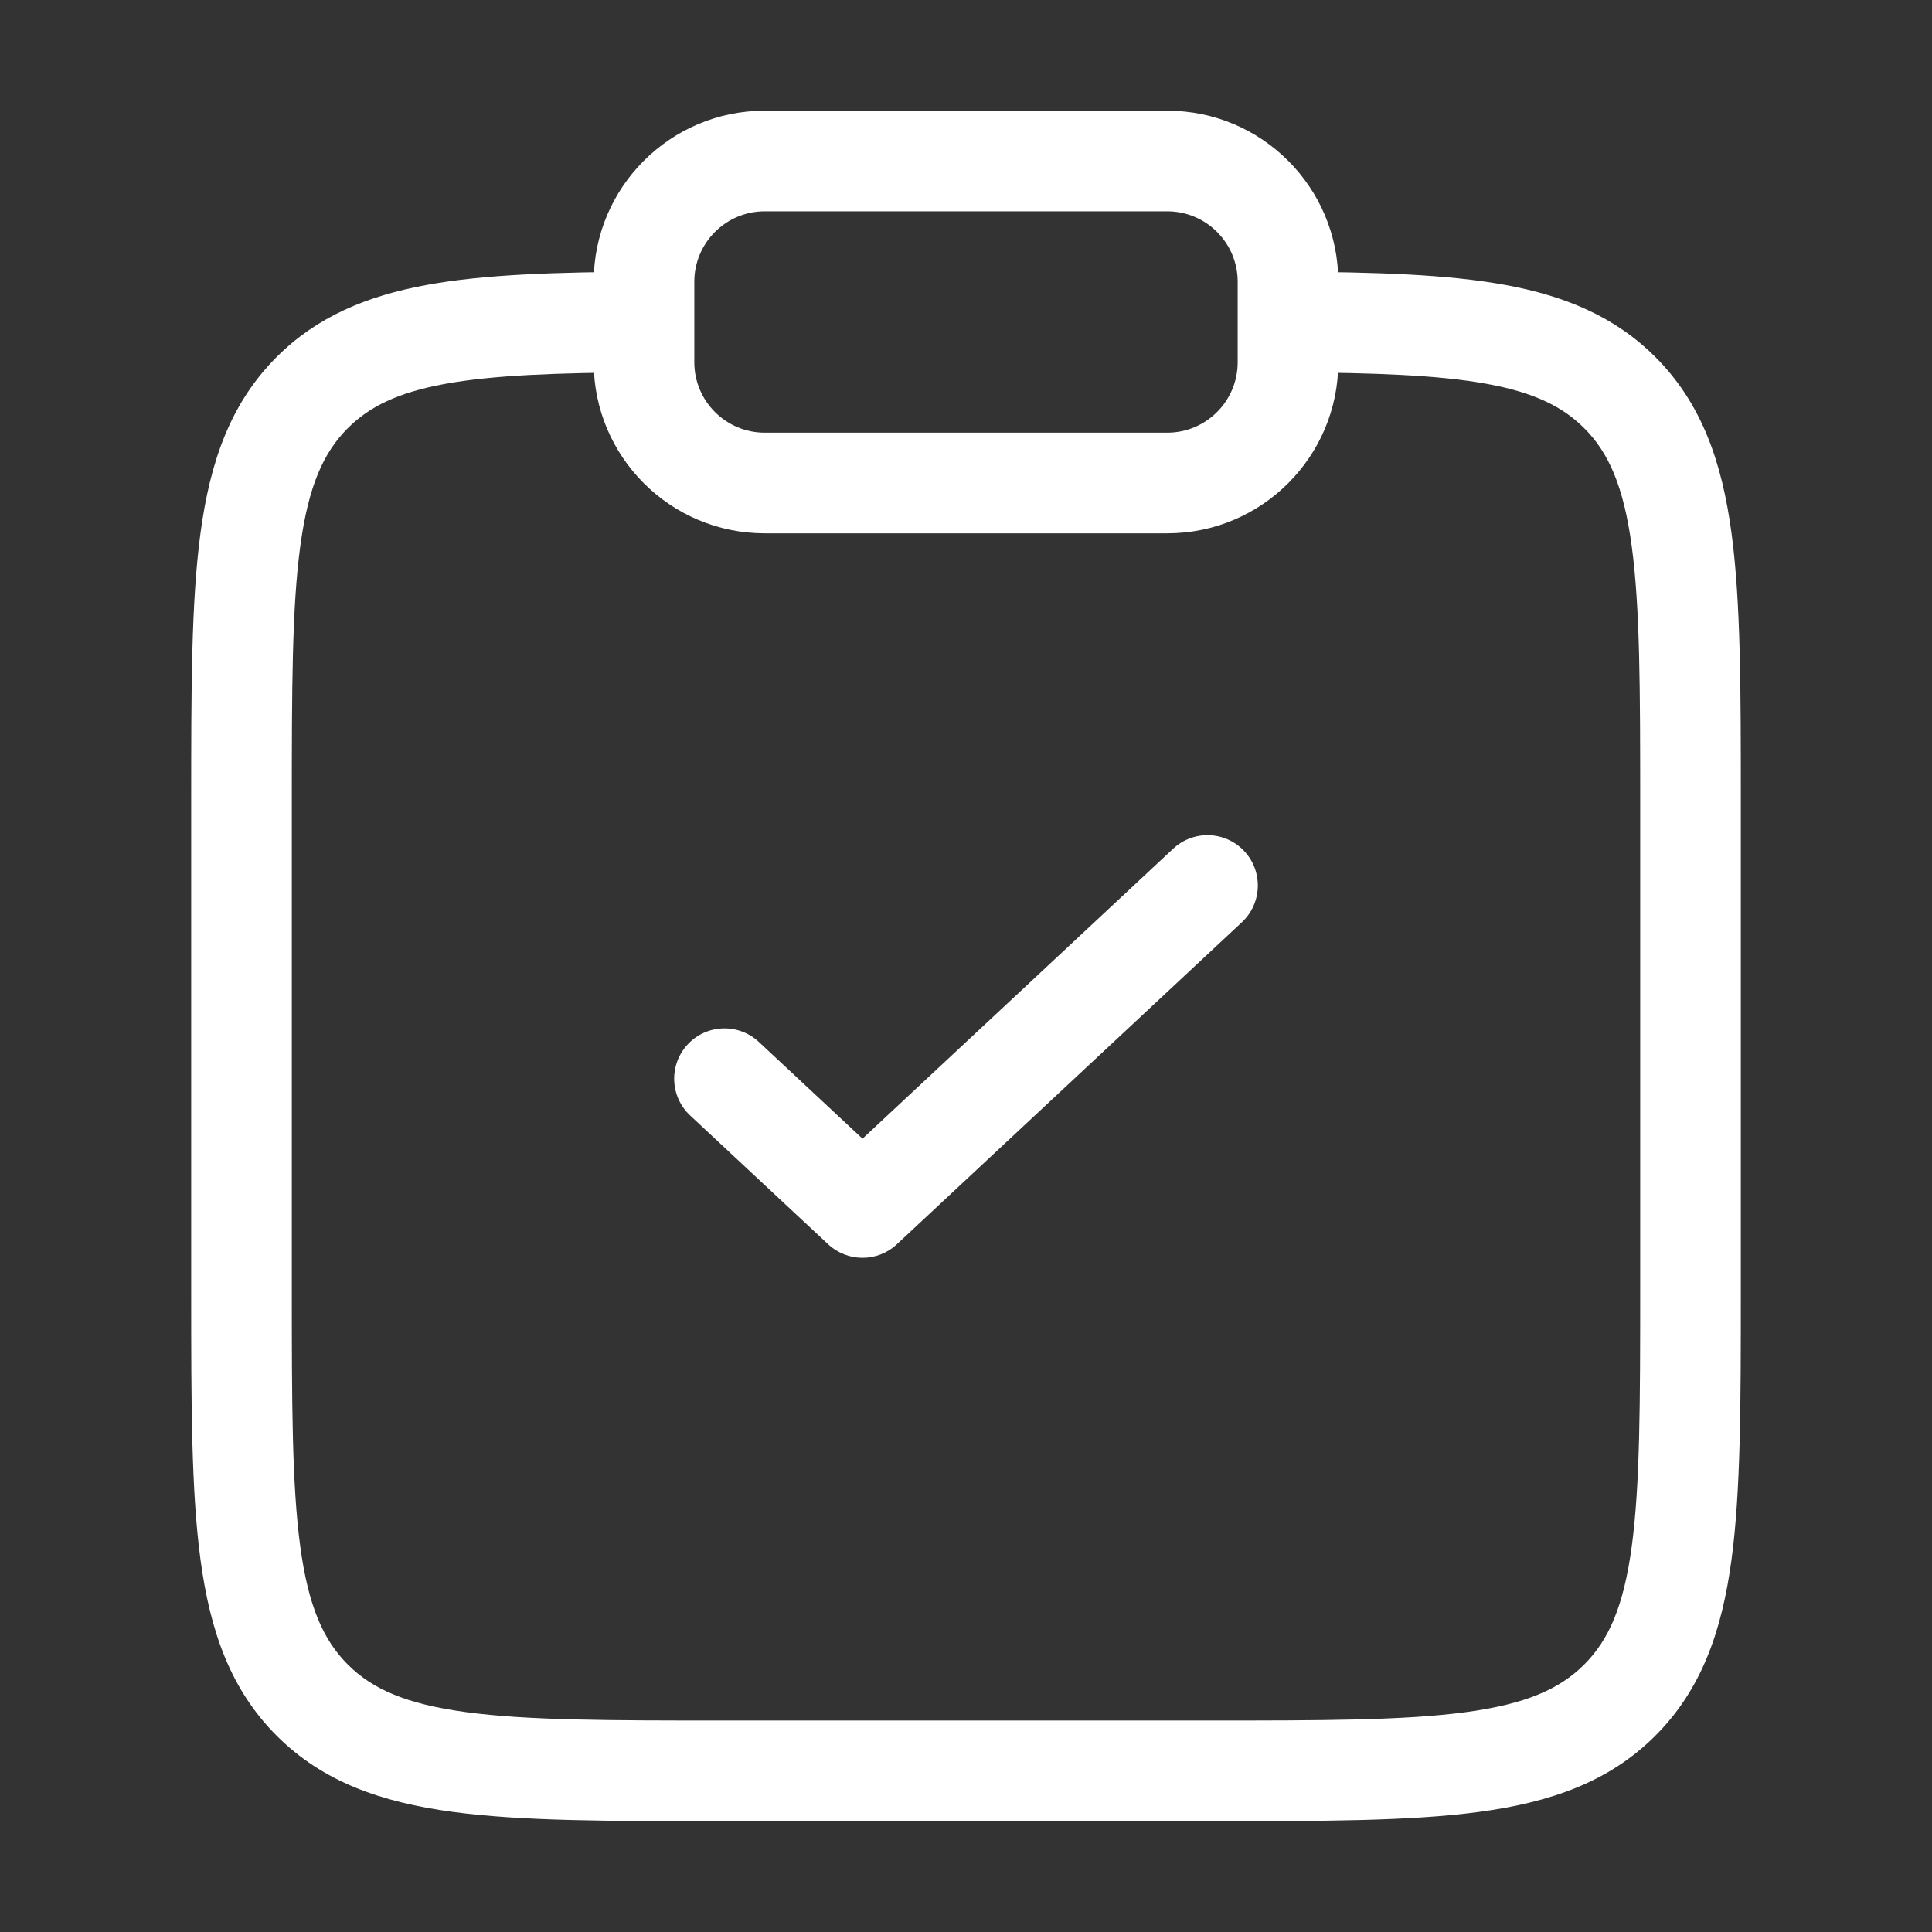
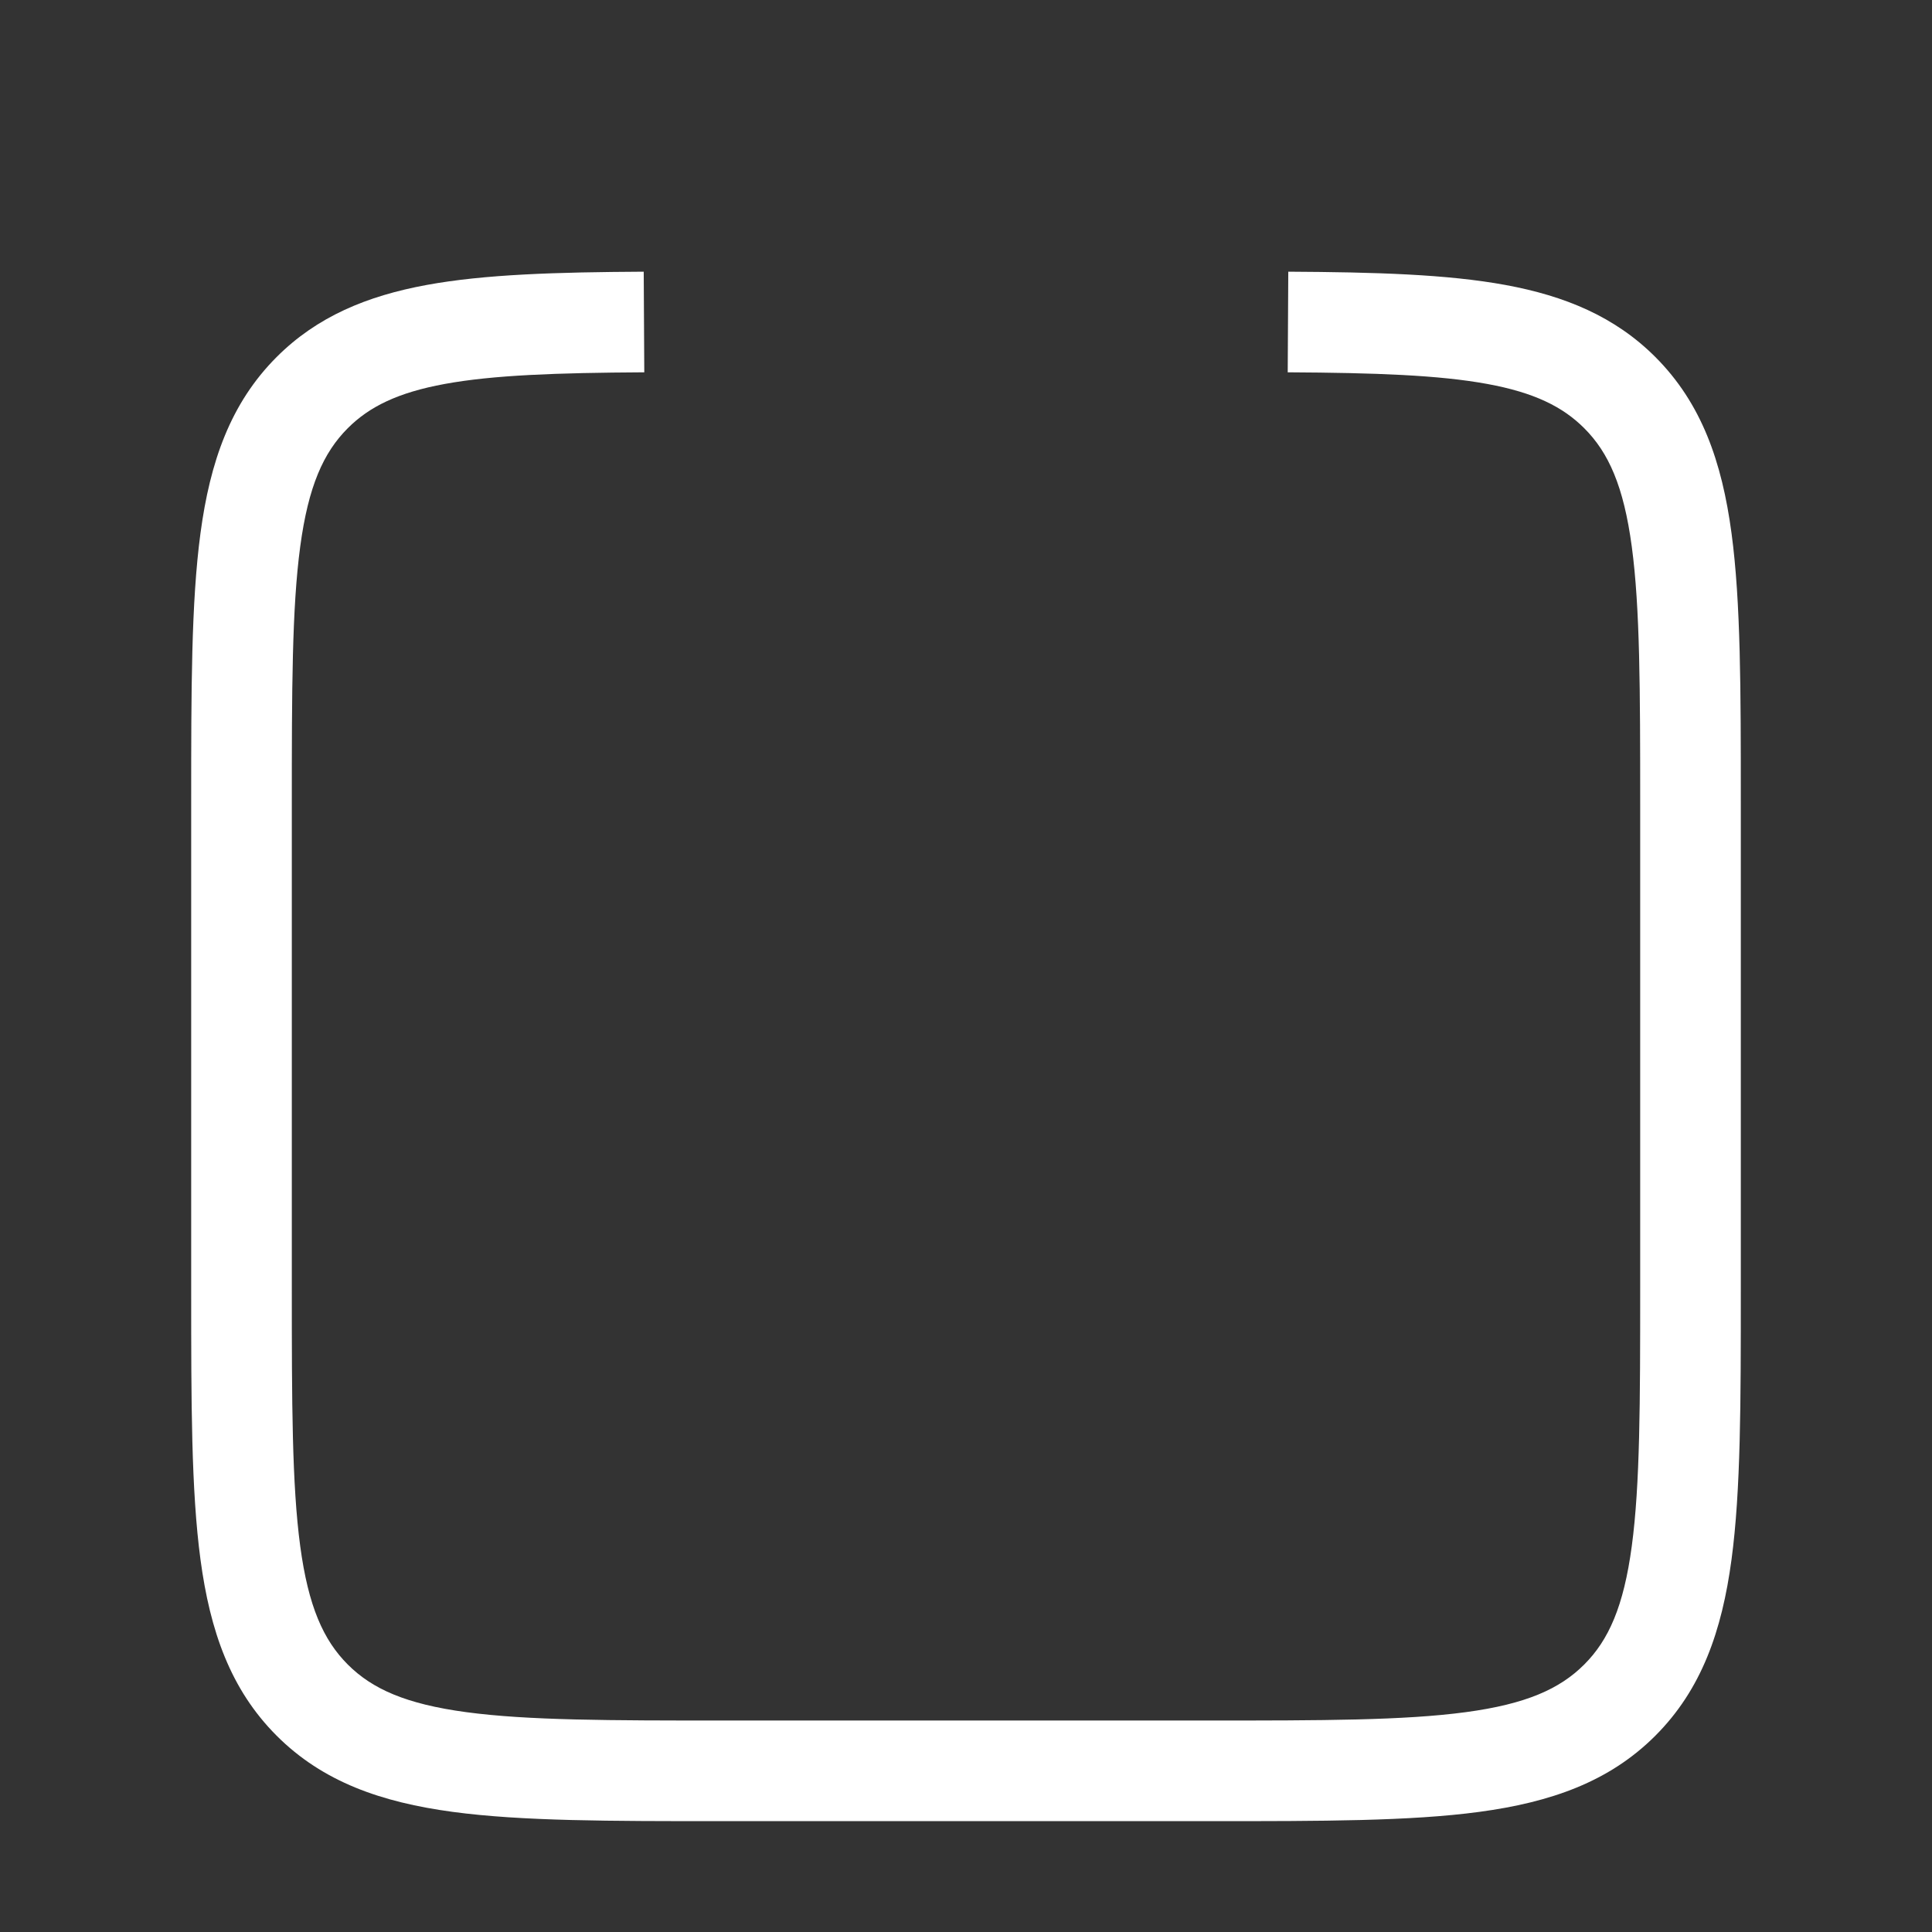
<svg xmlns="http://www.w3.org/2000/svg" width="48" height="48" viewBox="0 0 48 48" fill="none">
  <rect x="0" y="0" width="48" height="48" fill="#333333" stroke="none" />
  <path fill-rule="evenodd" clip-rule="evenodd" d="M10.598 7.08C12.046 6.814 13.828 6.762 15.993 6.75L16.007 9.25C13.822 9.262 12.251 9.319 11.05 9.539C9.884 9.753 9.175 10.104 8.641 10.638C8.034 11.245 7.66 12.084 7.459 13.579C7.253 15.111 7.25 17.133 7.25 19.997V31.997C7.25 34.86 7.253 36.882 7.459 38.414C7.66 39.909 8.034 40.748 8.641 41.355C9.249 41.963 10.088 42.337 11.583 42.538C13.114 42.744 15.136 42.746 18 42.746H30C32.864 42.746 34.886 42.744 36.417 42.538C37.912 42.337 38.751 41.963 39.359 41.355C39.967 40.748 40.34 39.909 40.541 38.414C40.747 36.882 40.75 34.86 40.75 31.997V19.997C40.75 17.133 40.747 15.111 40.541 13.579C40.34 12.084 39.967 11.245 39.359 10.638C38.825 10.104 38.116 9.753 36.95 9.539C35.749 9.319 34.178 9.262 31.993 9.25L32.007 6.75C34.172 6.762 35.954 6.814 37.402 7.08C38.886 7.353 40.124 7.867 41.127 8.87C42.276 10.02 42.781 11.474 43.019 13.246C43.25 14.963 43.25 17.154 43.25 19.903V32.09C43.25 34.839 43.25 37.029 43.019 38.747C42.781 40.519 42.276 41.973 41.127 43.123C39.977 44.273 38.523 44.777 36.75 45.016C35.033 45.247 32.843 45.246 30.093 45.246H17.907C15.158 45.246 12.967 45.247 11.25 45.016C9.477 44.777 8.023 44.273 6.873 43.123C5.724 41.973 5.219 40.519 4.981 38.747C4.75 37.029 4.75 34.839 4.75 32.09V19.903C4.75 17.154 4.75 14.963 4.981 13.246C5.219 11.474 5.724 10.02 6.873 8.87C7.876 7.867 9.114 7.353 10.598 7.08Z" fill="white" />
-   <path fill-rule="evenodd" clip-rule="evenodd" d="M30.914 21.147C31.385 21.652 31.358 22.443 30.853 22.914L22.282 30.914C21.801 31.362 21.056 31.362 20.576 30.914L17.147 27.714C16.642 27.243 16.615 26.452 17.086 25.947C17.557 25.442 18.348 25.415 18.853 25.886L21.429 28.29L29.147 21.086C29.652 20.615 30.443 20.642 30.914 21.147Z" fill="white" />
-   <path fill-rule="evenodd" clip-rule="evenodd" d="M14.75 7C14.75 4.653 16.653 2.75 19 2.75H29C31.347 2.75 33.25 4.653 33.25 7V9C33.25 11.347 31.347 13.25 29 13.25H19C16.653 13.25 14.75 11.347 14.75 9V7ZM19 5.25C18.034 5.25 17.25 6.034 17.25 7V9C17.25 9.966 18.034 10.75 19 10.75H29C29.966 10.75 30.75 9.966 30.75 9V7C30.75 6.034 29.966 5.25 29 5.25H19Z" fill="white" />
</svg>